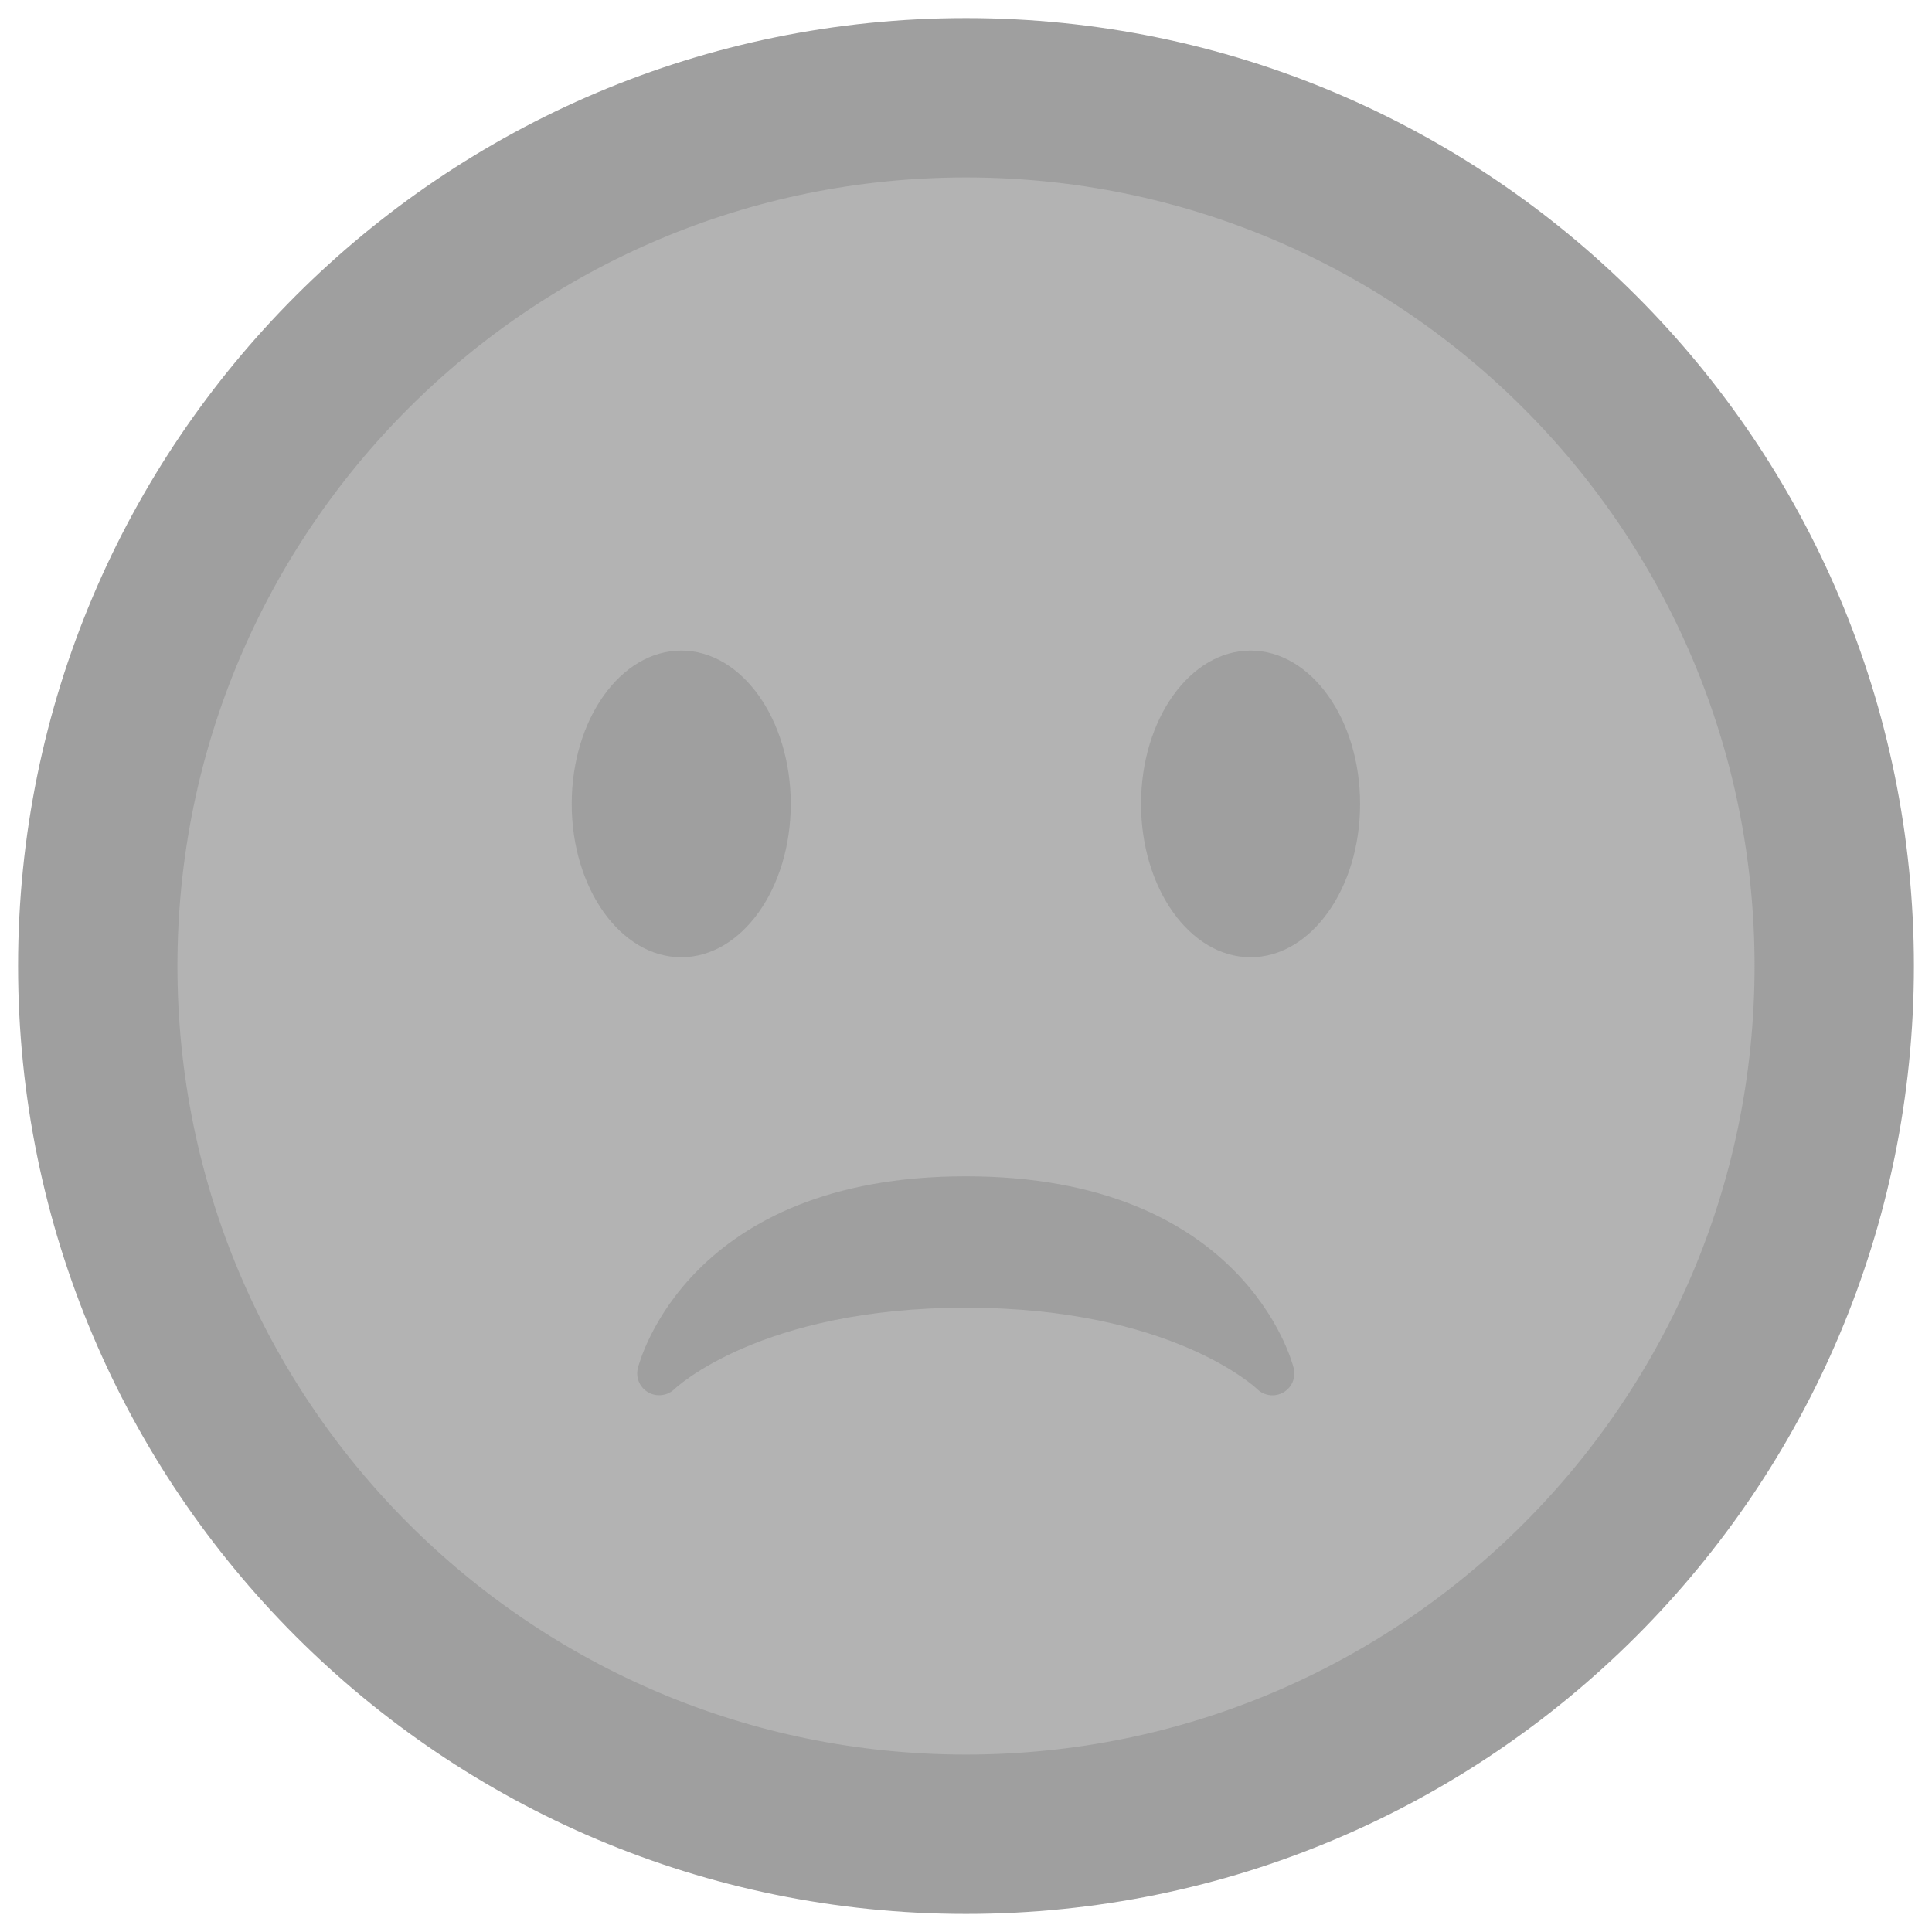
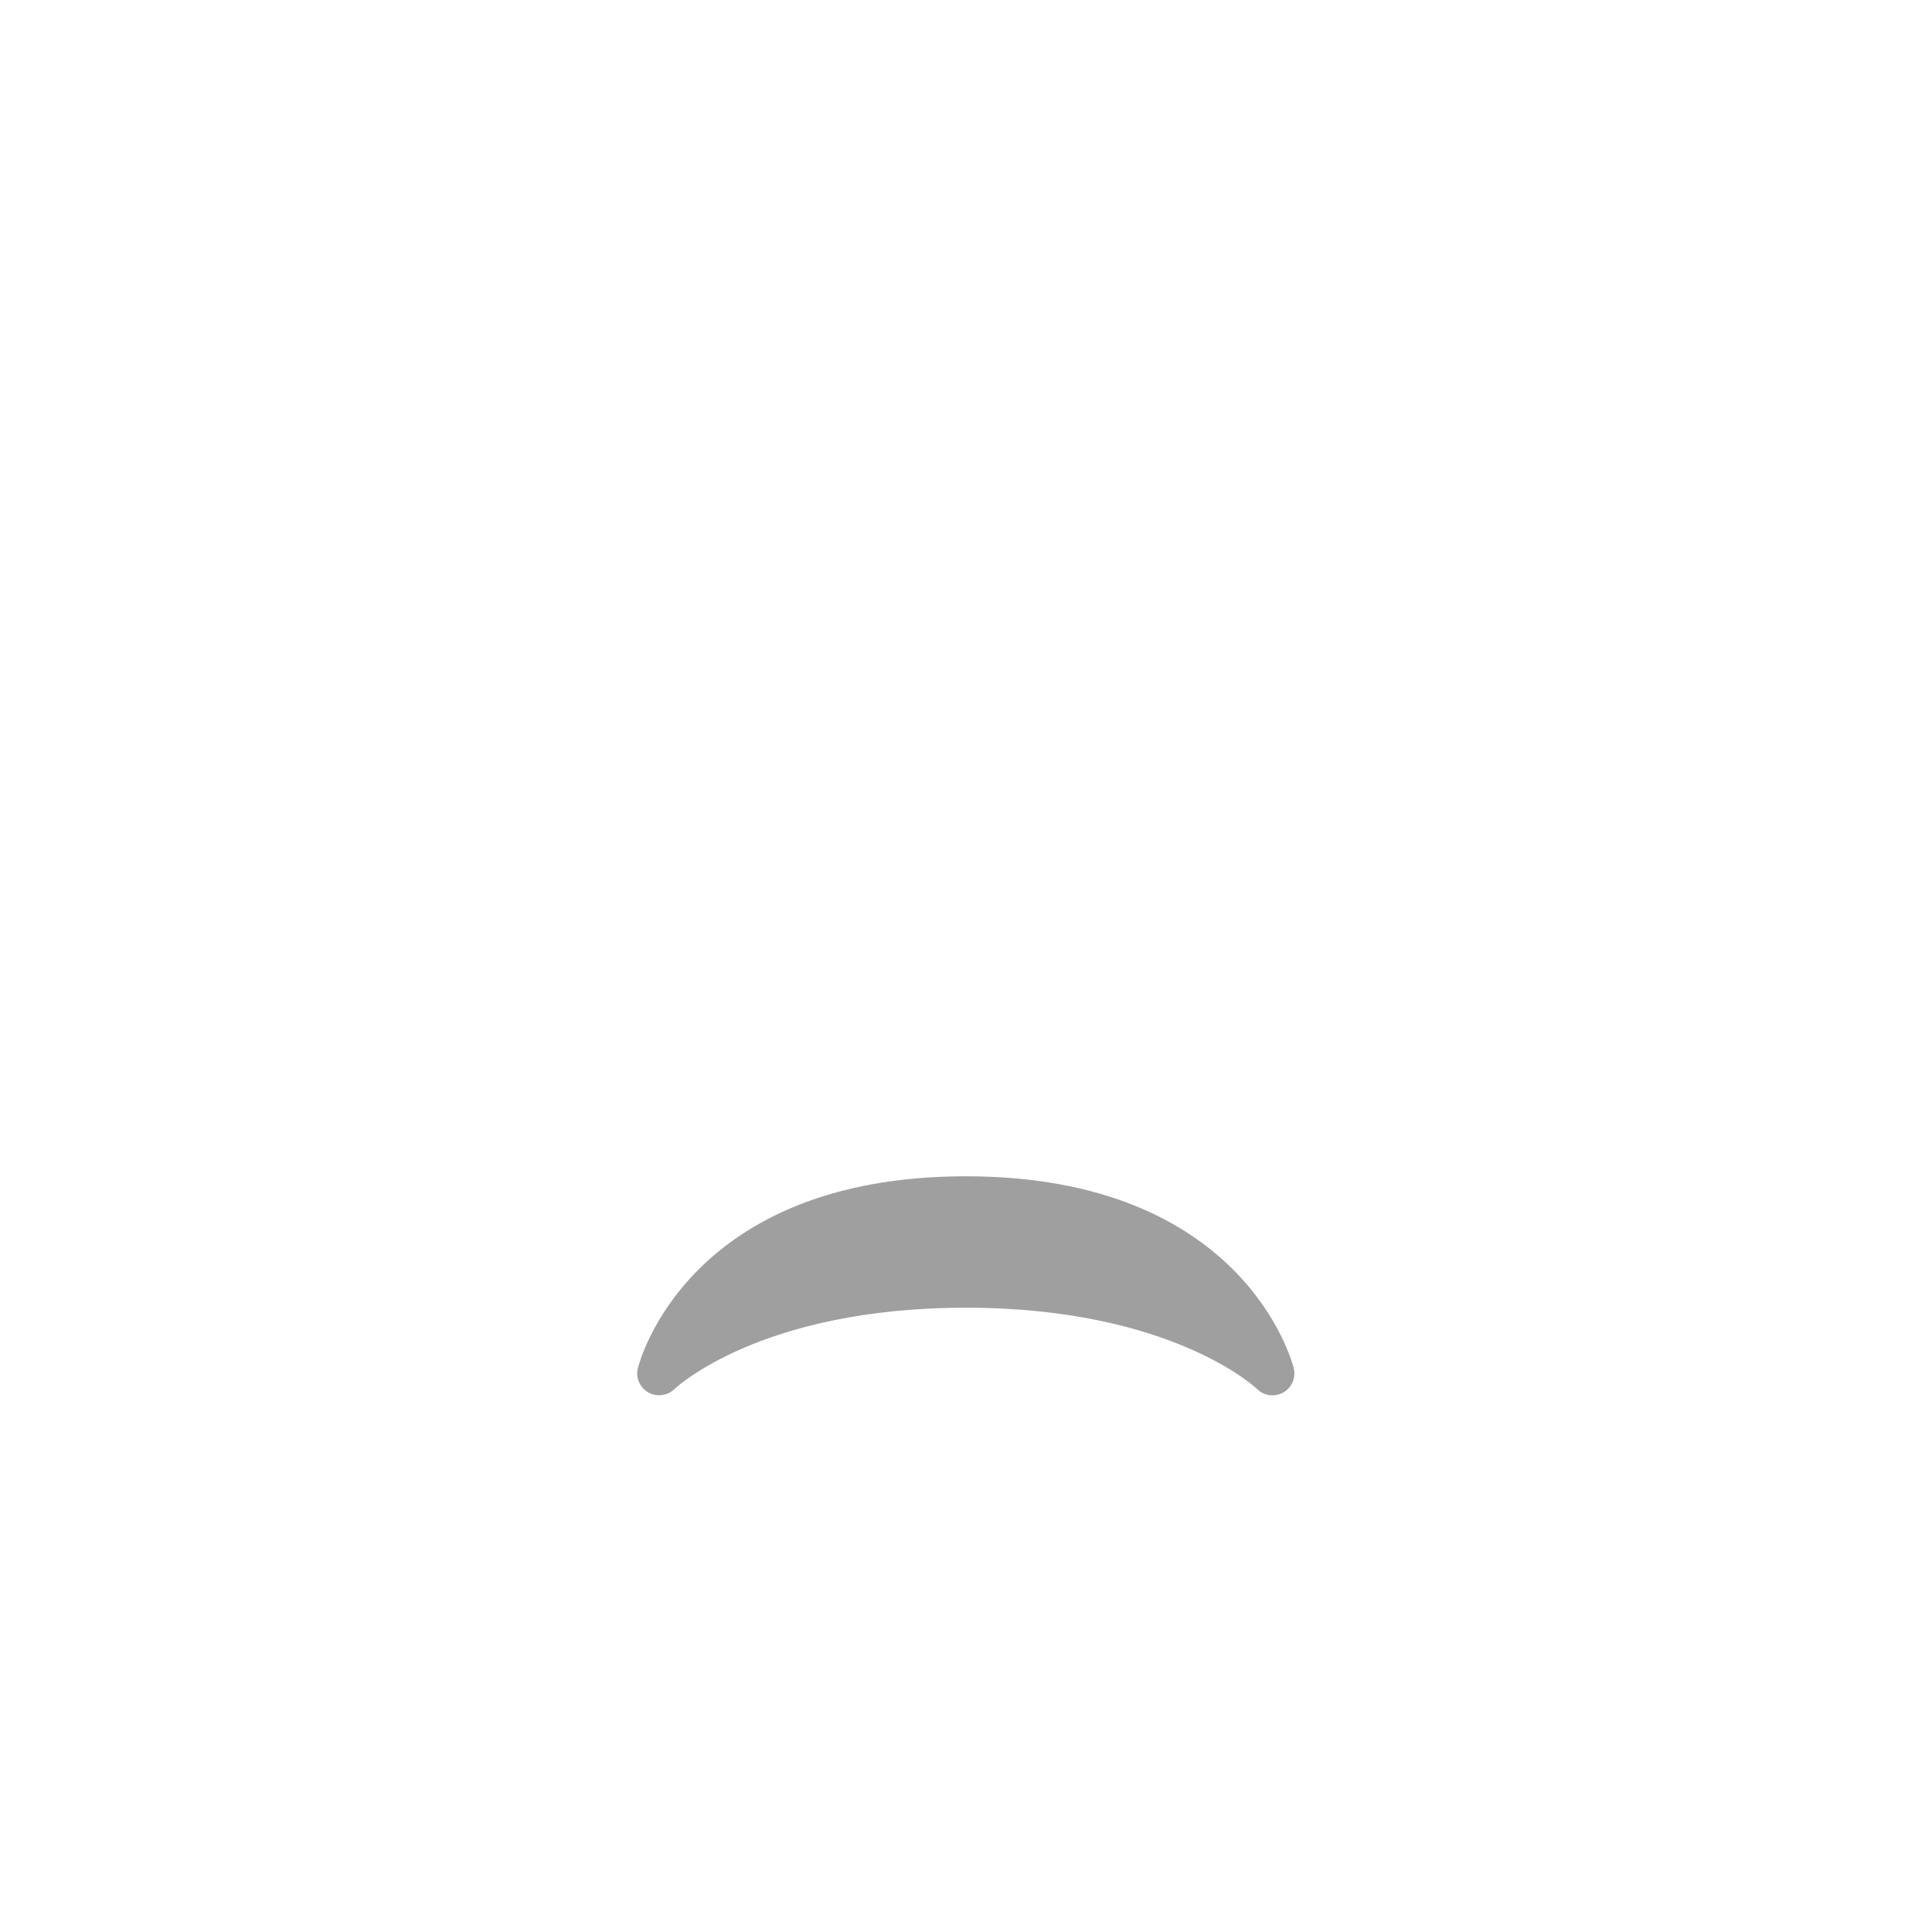
<svg xmlns="http://www.w3.org/2000/svg" width="56" height="56" viewBox="0 0 98 98" fill="none">
-   <path d="M49 93.041C73.323 93.041 93.041 73.323 93.041 49C93.041 24.679 73.323 4.959 49 4.959C24.679 4.959 4.959 24.679 4.959 49C4.959 73.323 24.679 93.041 49 93.041Z" fill="#B3B3B3" stroke="#9F9F9F" stroke-width="8.083" />
-   <path d="M34.556 48.556C37.624 48.556 40.111 45.073 40.111 40.778C40.111 36.482 37.624 33 34.556 33C31.487 33 29 36.482 29 40.778C29 45.073 31.487 48.556 34.556 48.556Z" fill="#9F9F9F" />
-   <path d="M63.434 48.556C66.503 48.556 68.99 45.073 68.99 40.778C68.99 36.482 66.503 33 63.434 33C60.366 33 57.879 36.482 57.879 40.778C57.879 45.073 60.366 48.556 63.434 48.556Z" fill="#9F9F9F" />
  <path d="M65.623 69.398C65.523 69 63.027 59.667 48.989 59.667C34.949 59.667 32.456 69 32.356 69.398C32.234 69.88 32.452 70.38 32.883 70.629C33.316 70.871 33.858 70.805 34.216 70.458C34.258 70.416 38.558 66.333 48.989 66.333C59.42 66.333 63.723 70.416 63.763 70.456C63.976 70.667 64.26 70.778 64.545 70.778C64.731 70.778 64.92 70.731 65.091 70.636C65.527 70.387 65.745 69.882 65.623 69.398Z" fill="#9F9F9F" />
</svg>